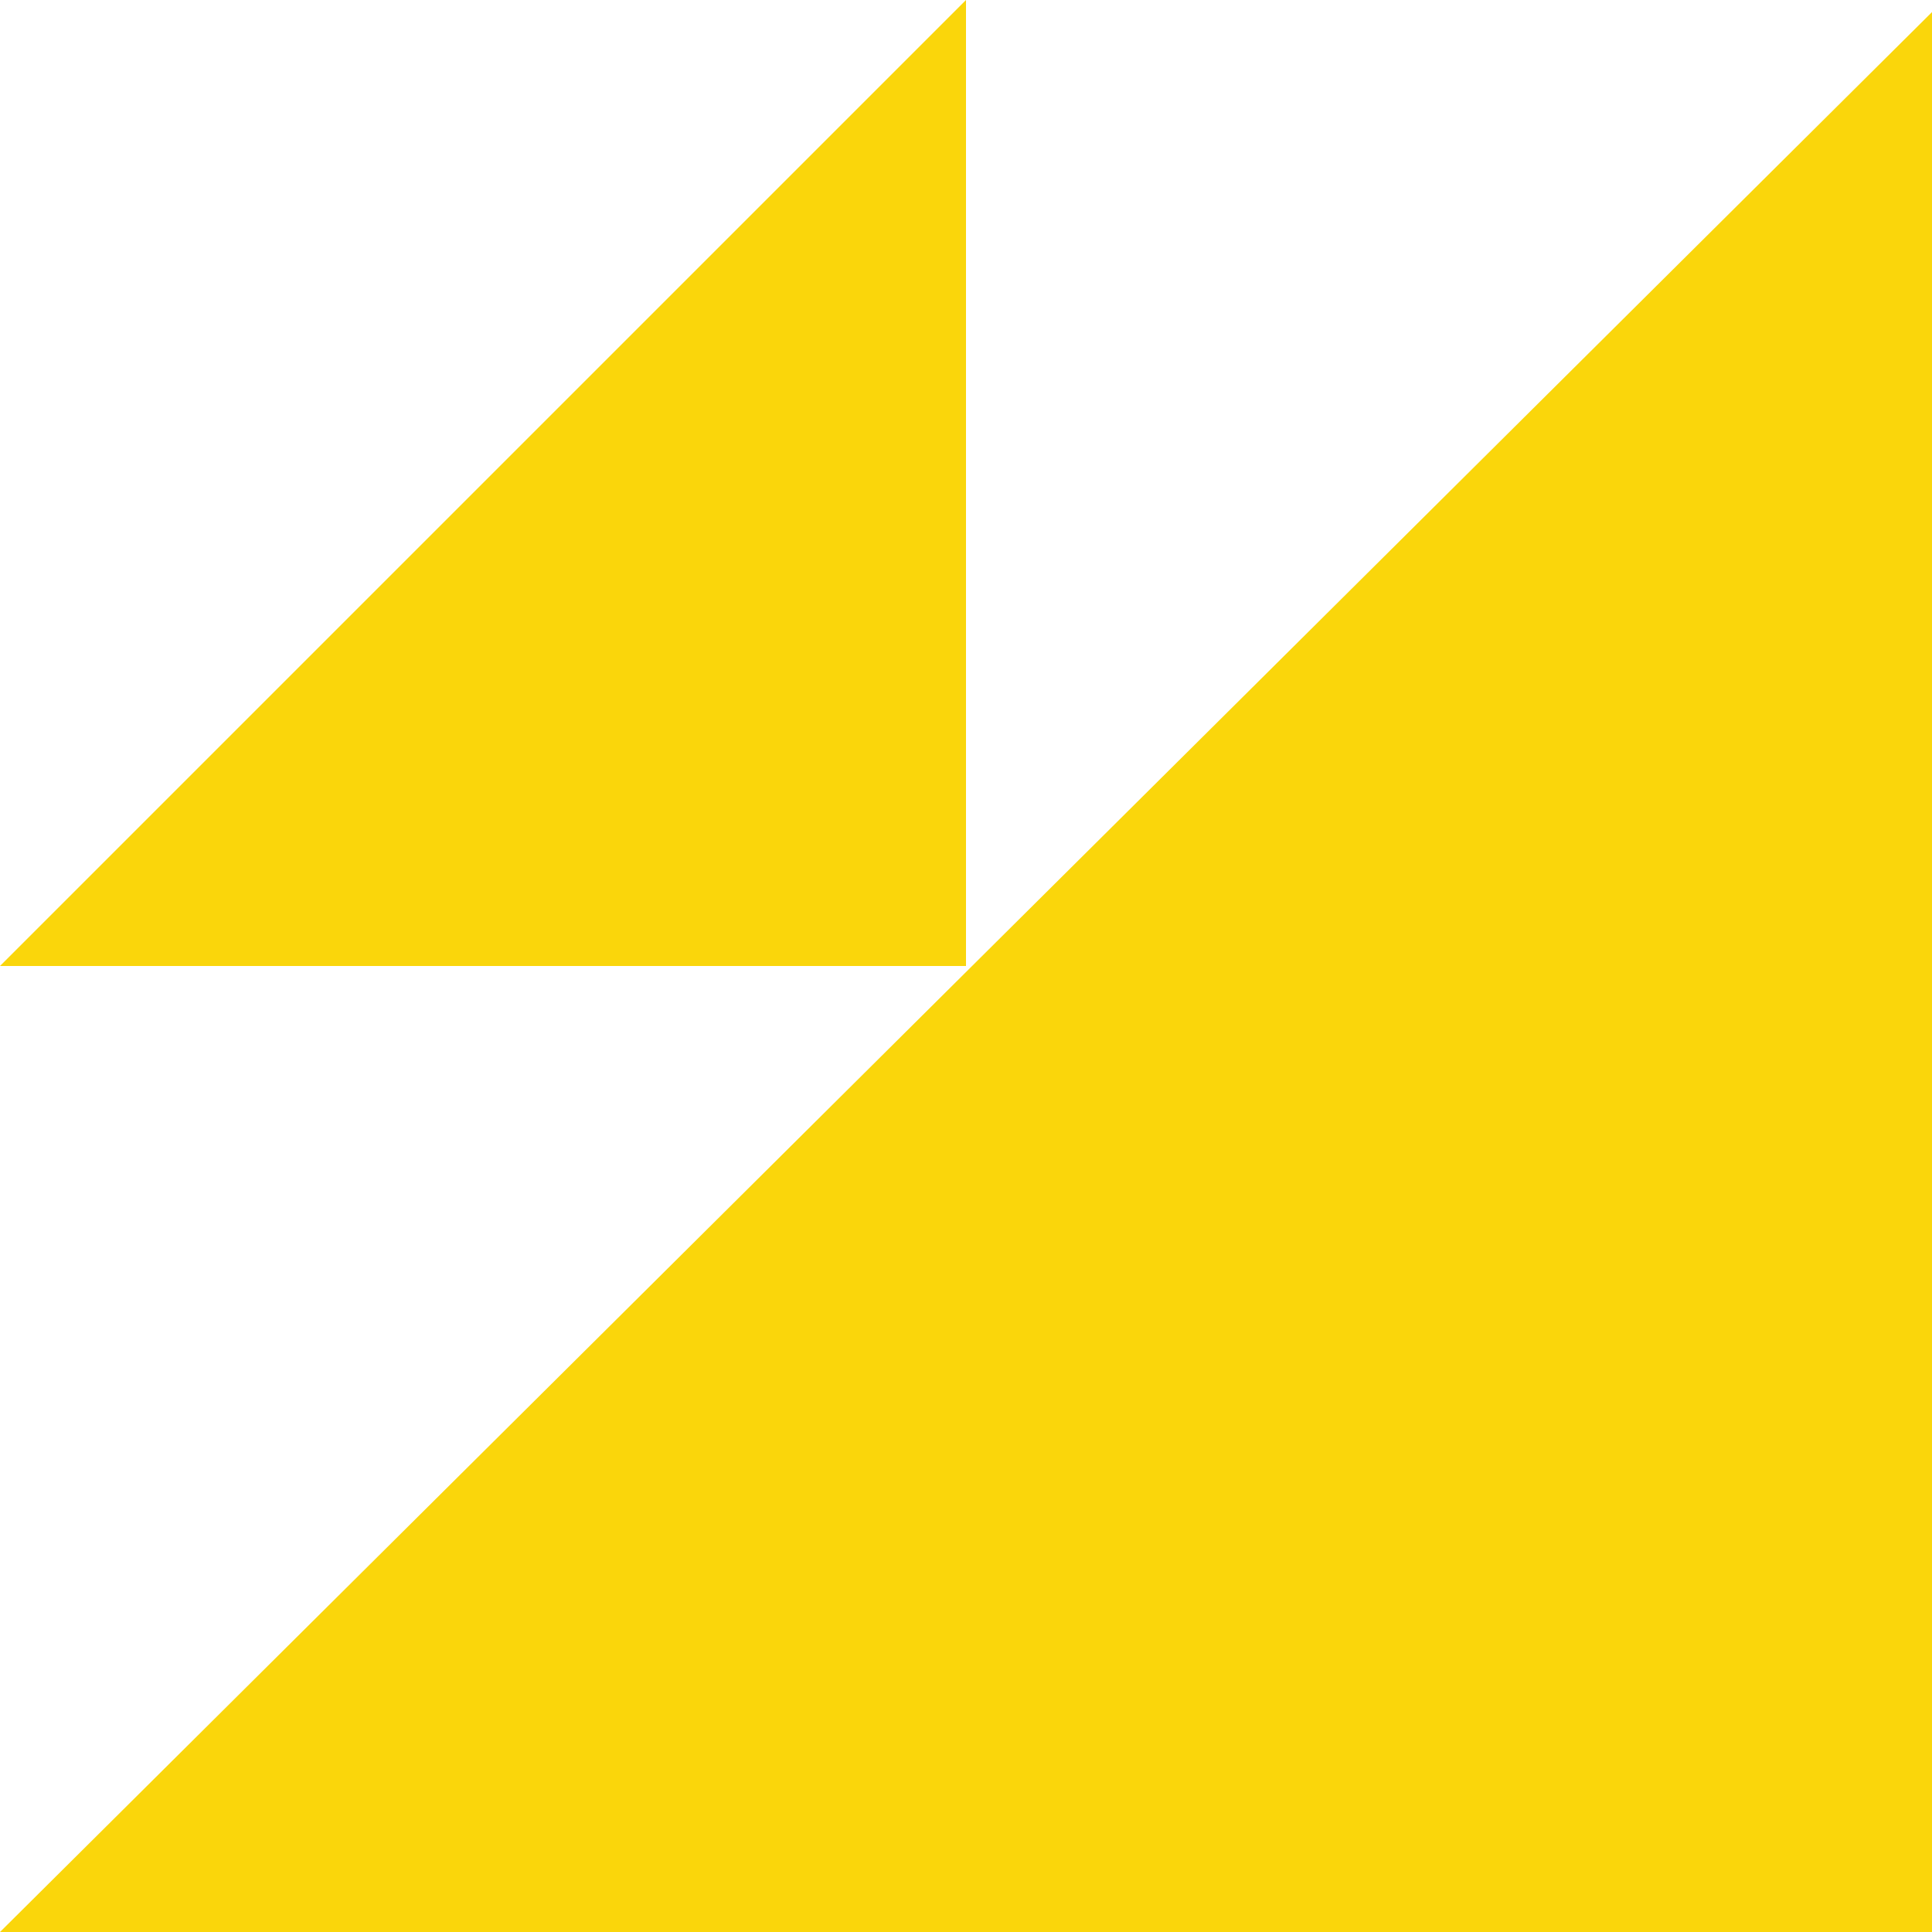
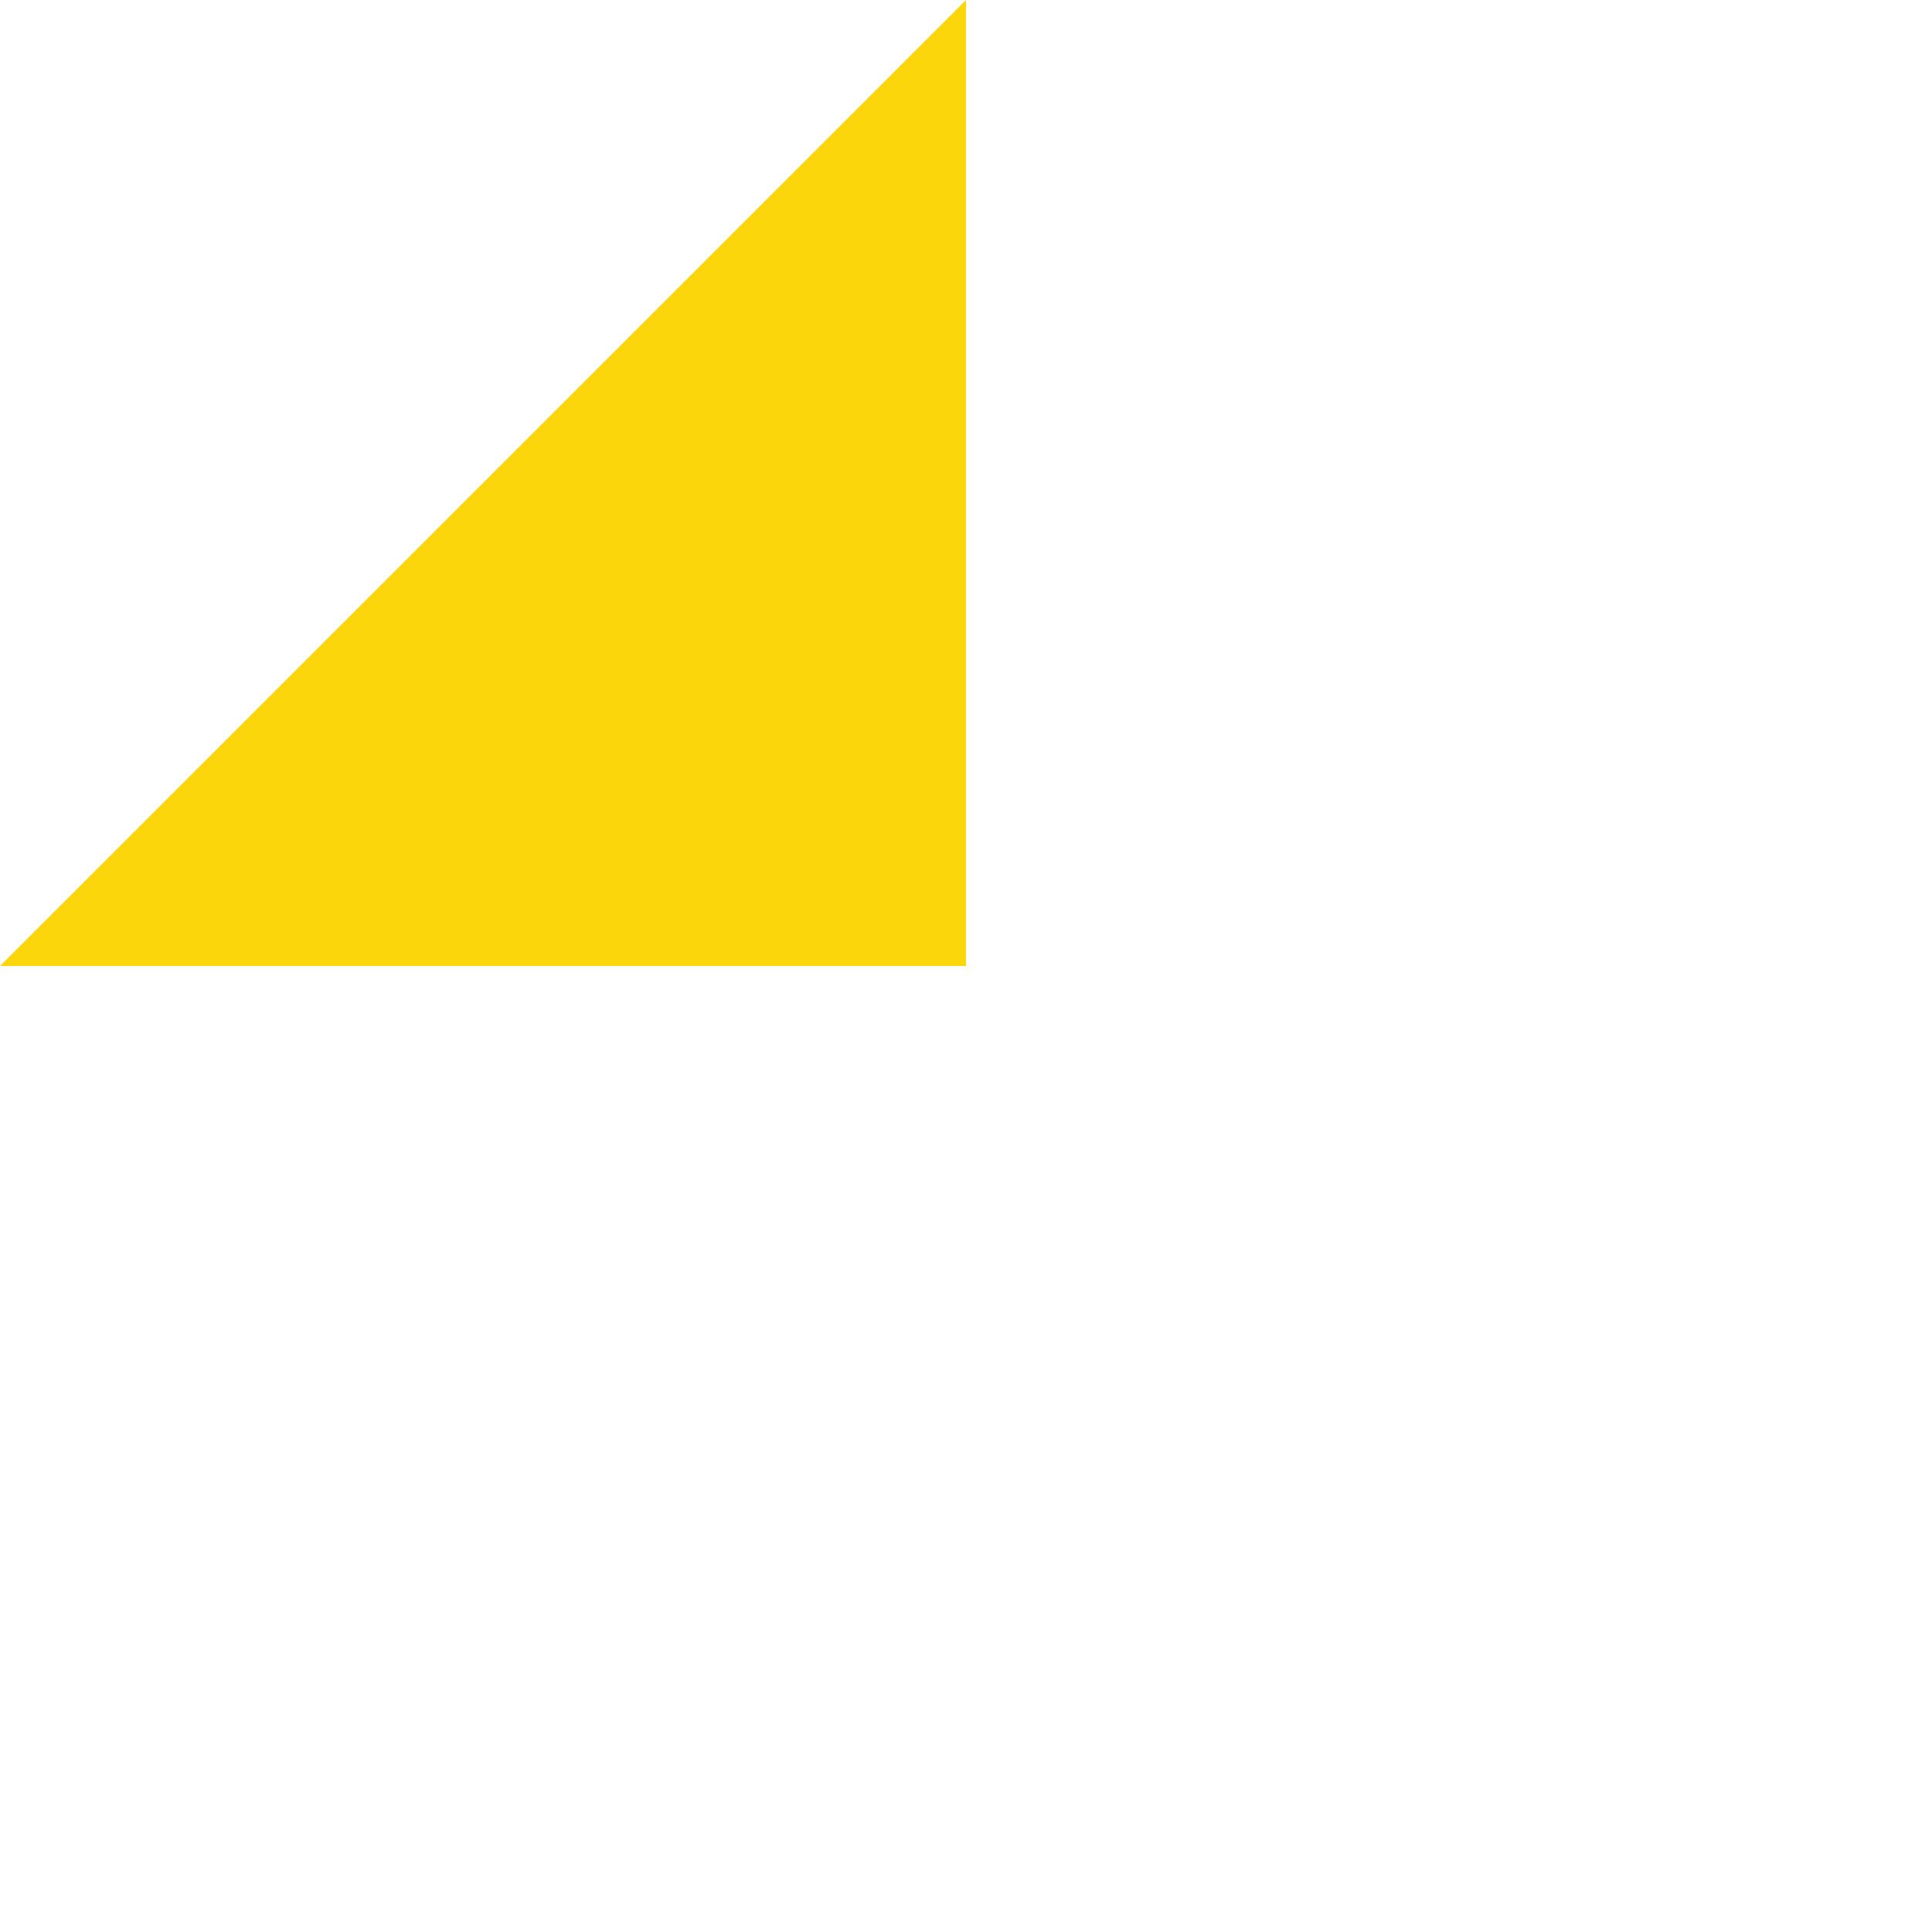
<svg xmlns="http://www.w3.org/2000/svg" width="40" height="40" viewBox="0 0 40 40" fill="none">
-   <path d="M40 0.25L1.09279e-08 40L40 40L40 0.25Z" fill="#FAD60B" />
  <path d="M20 1.74846e-06L8.74228e-07 20L20 20L20 1.74846e-06Z" fill="#FAD60B" />
</svg>